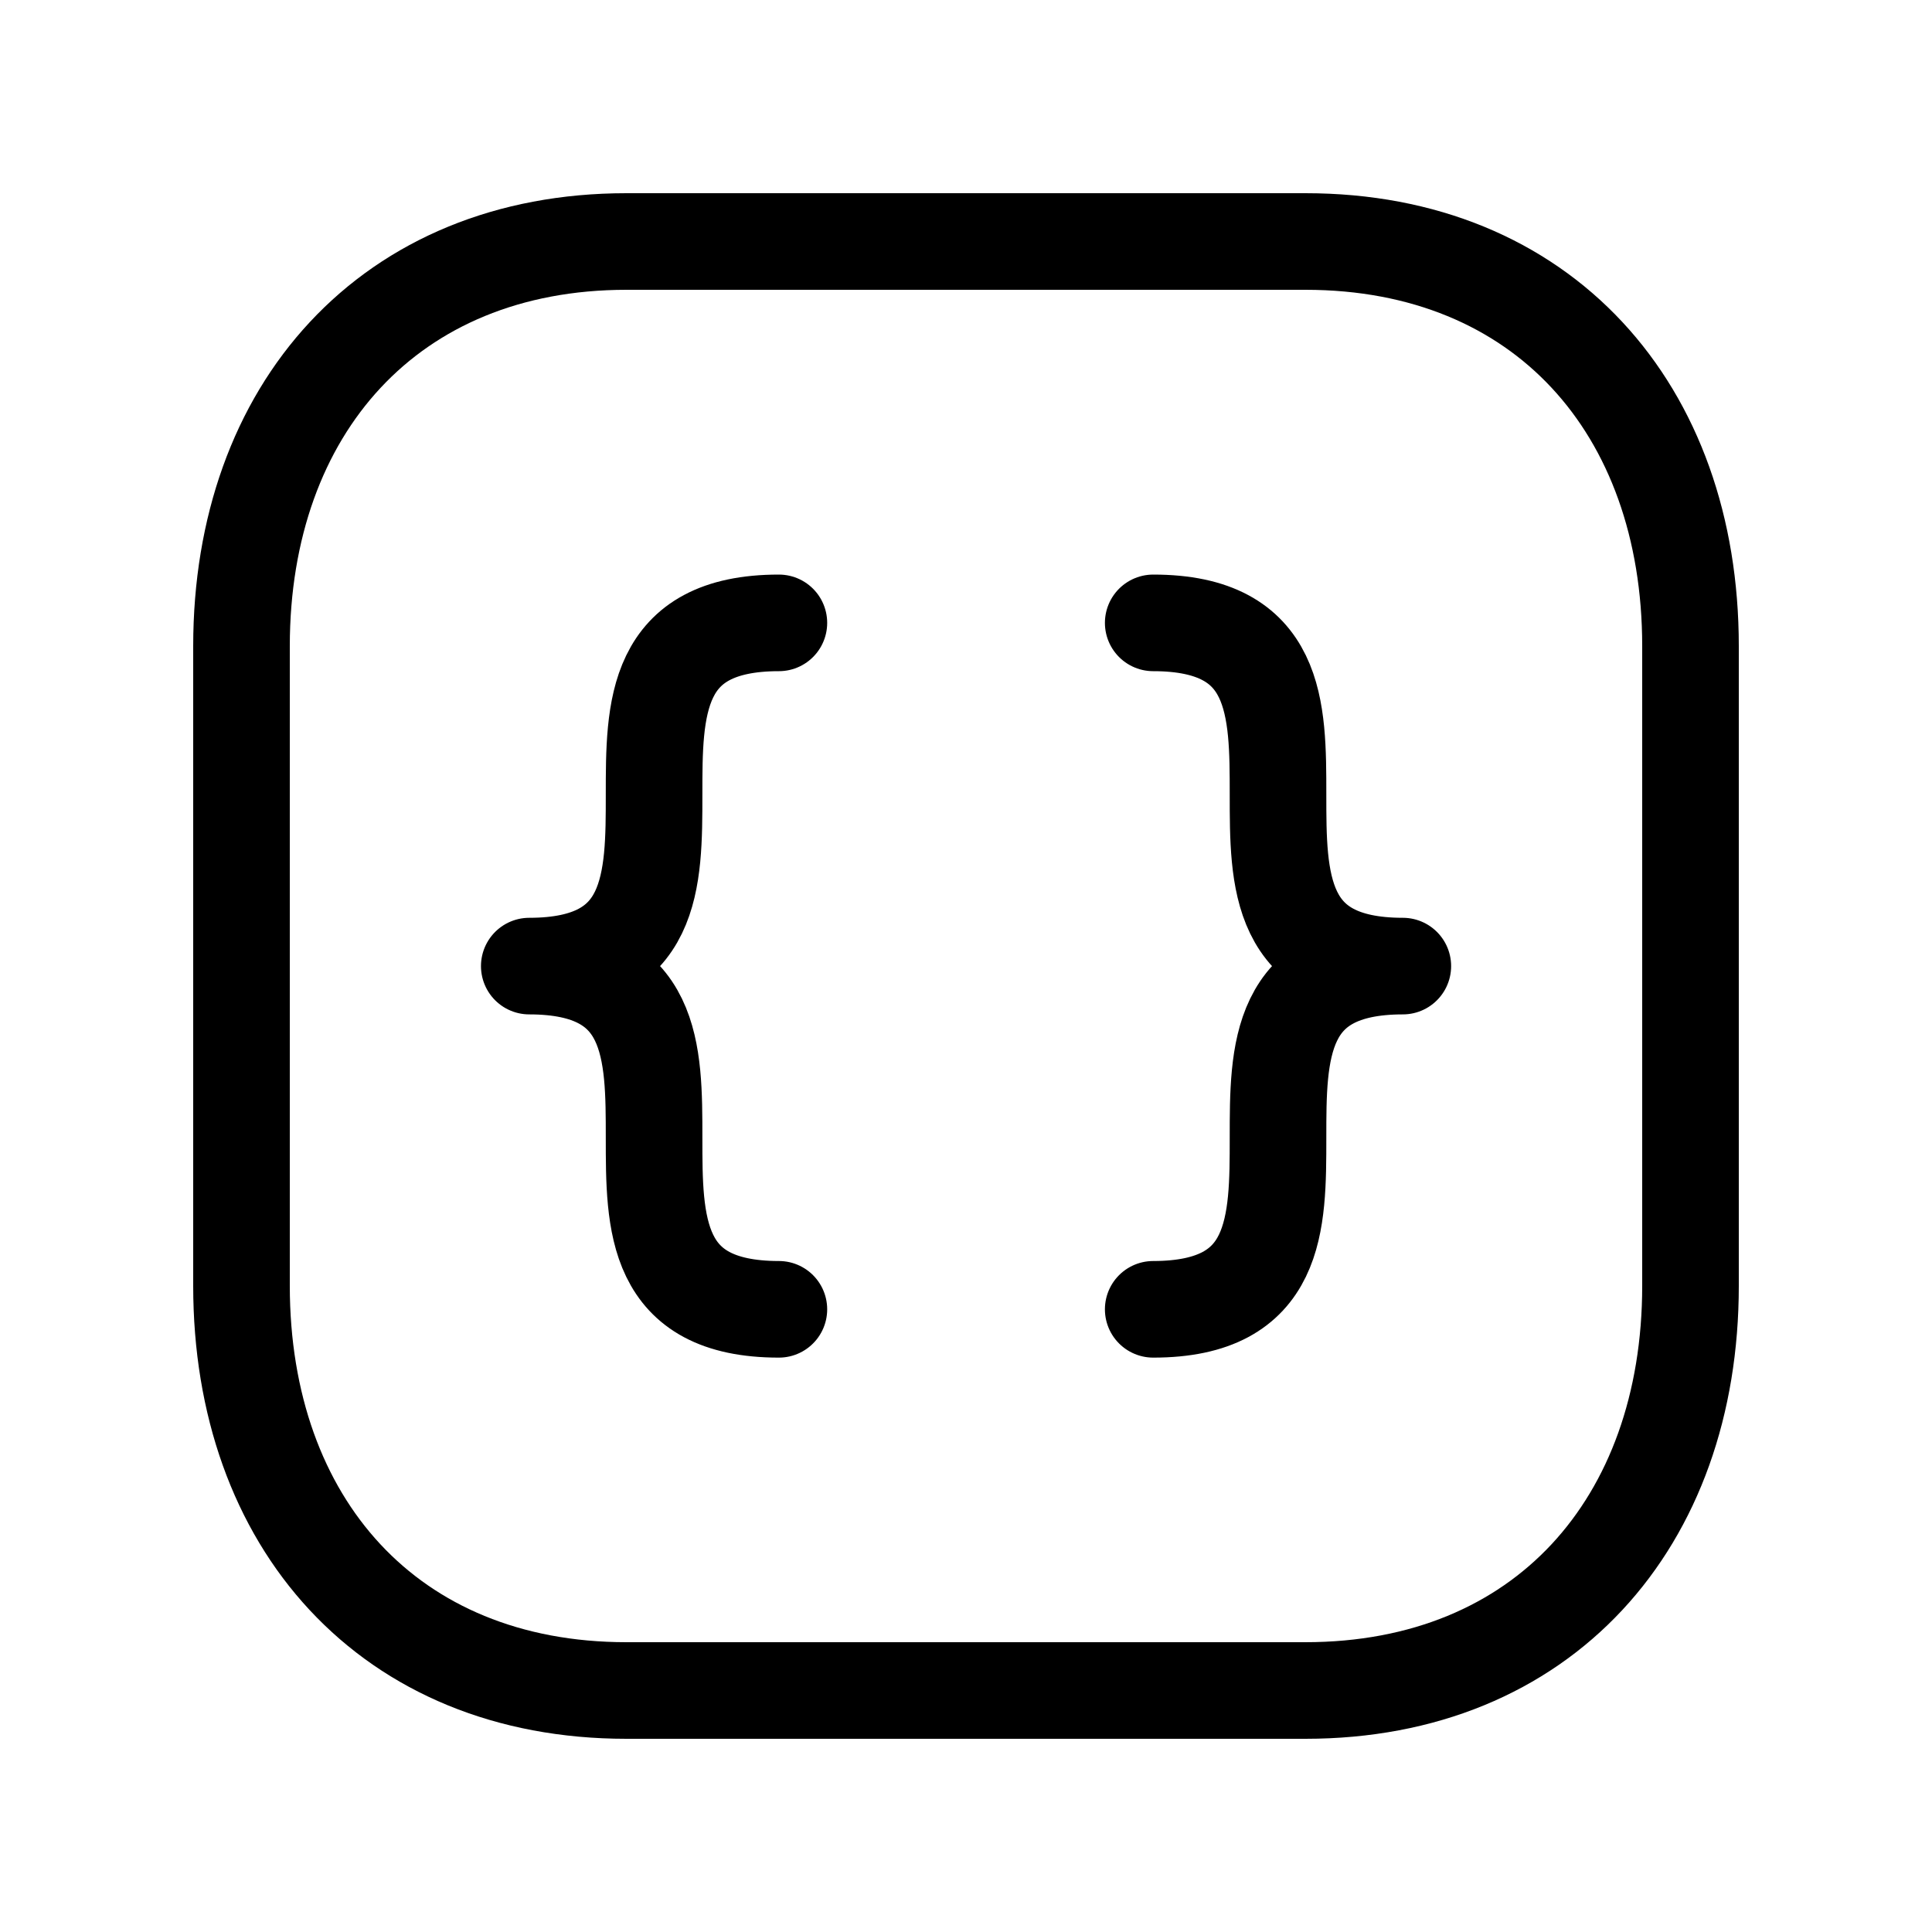
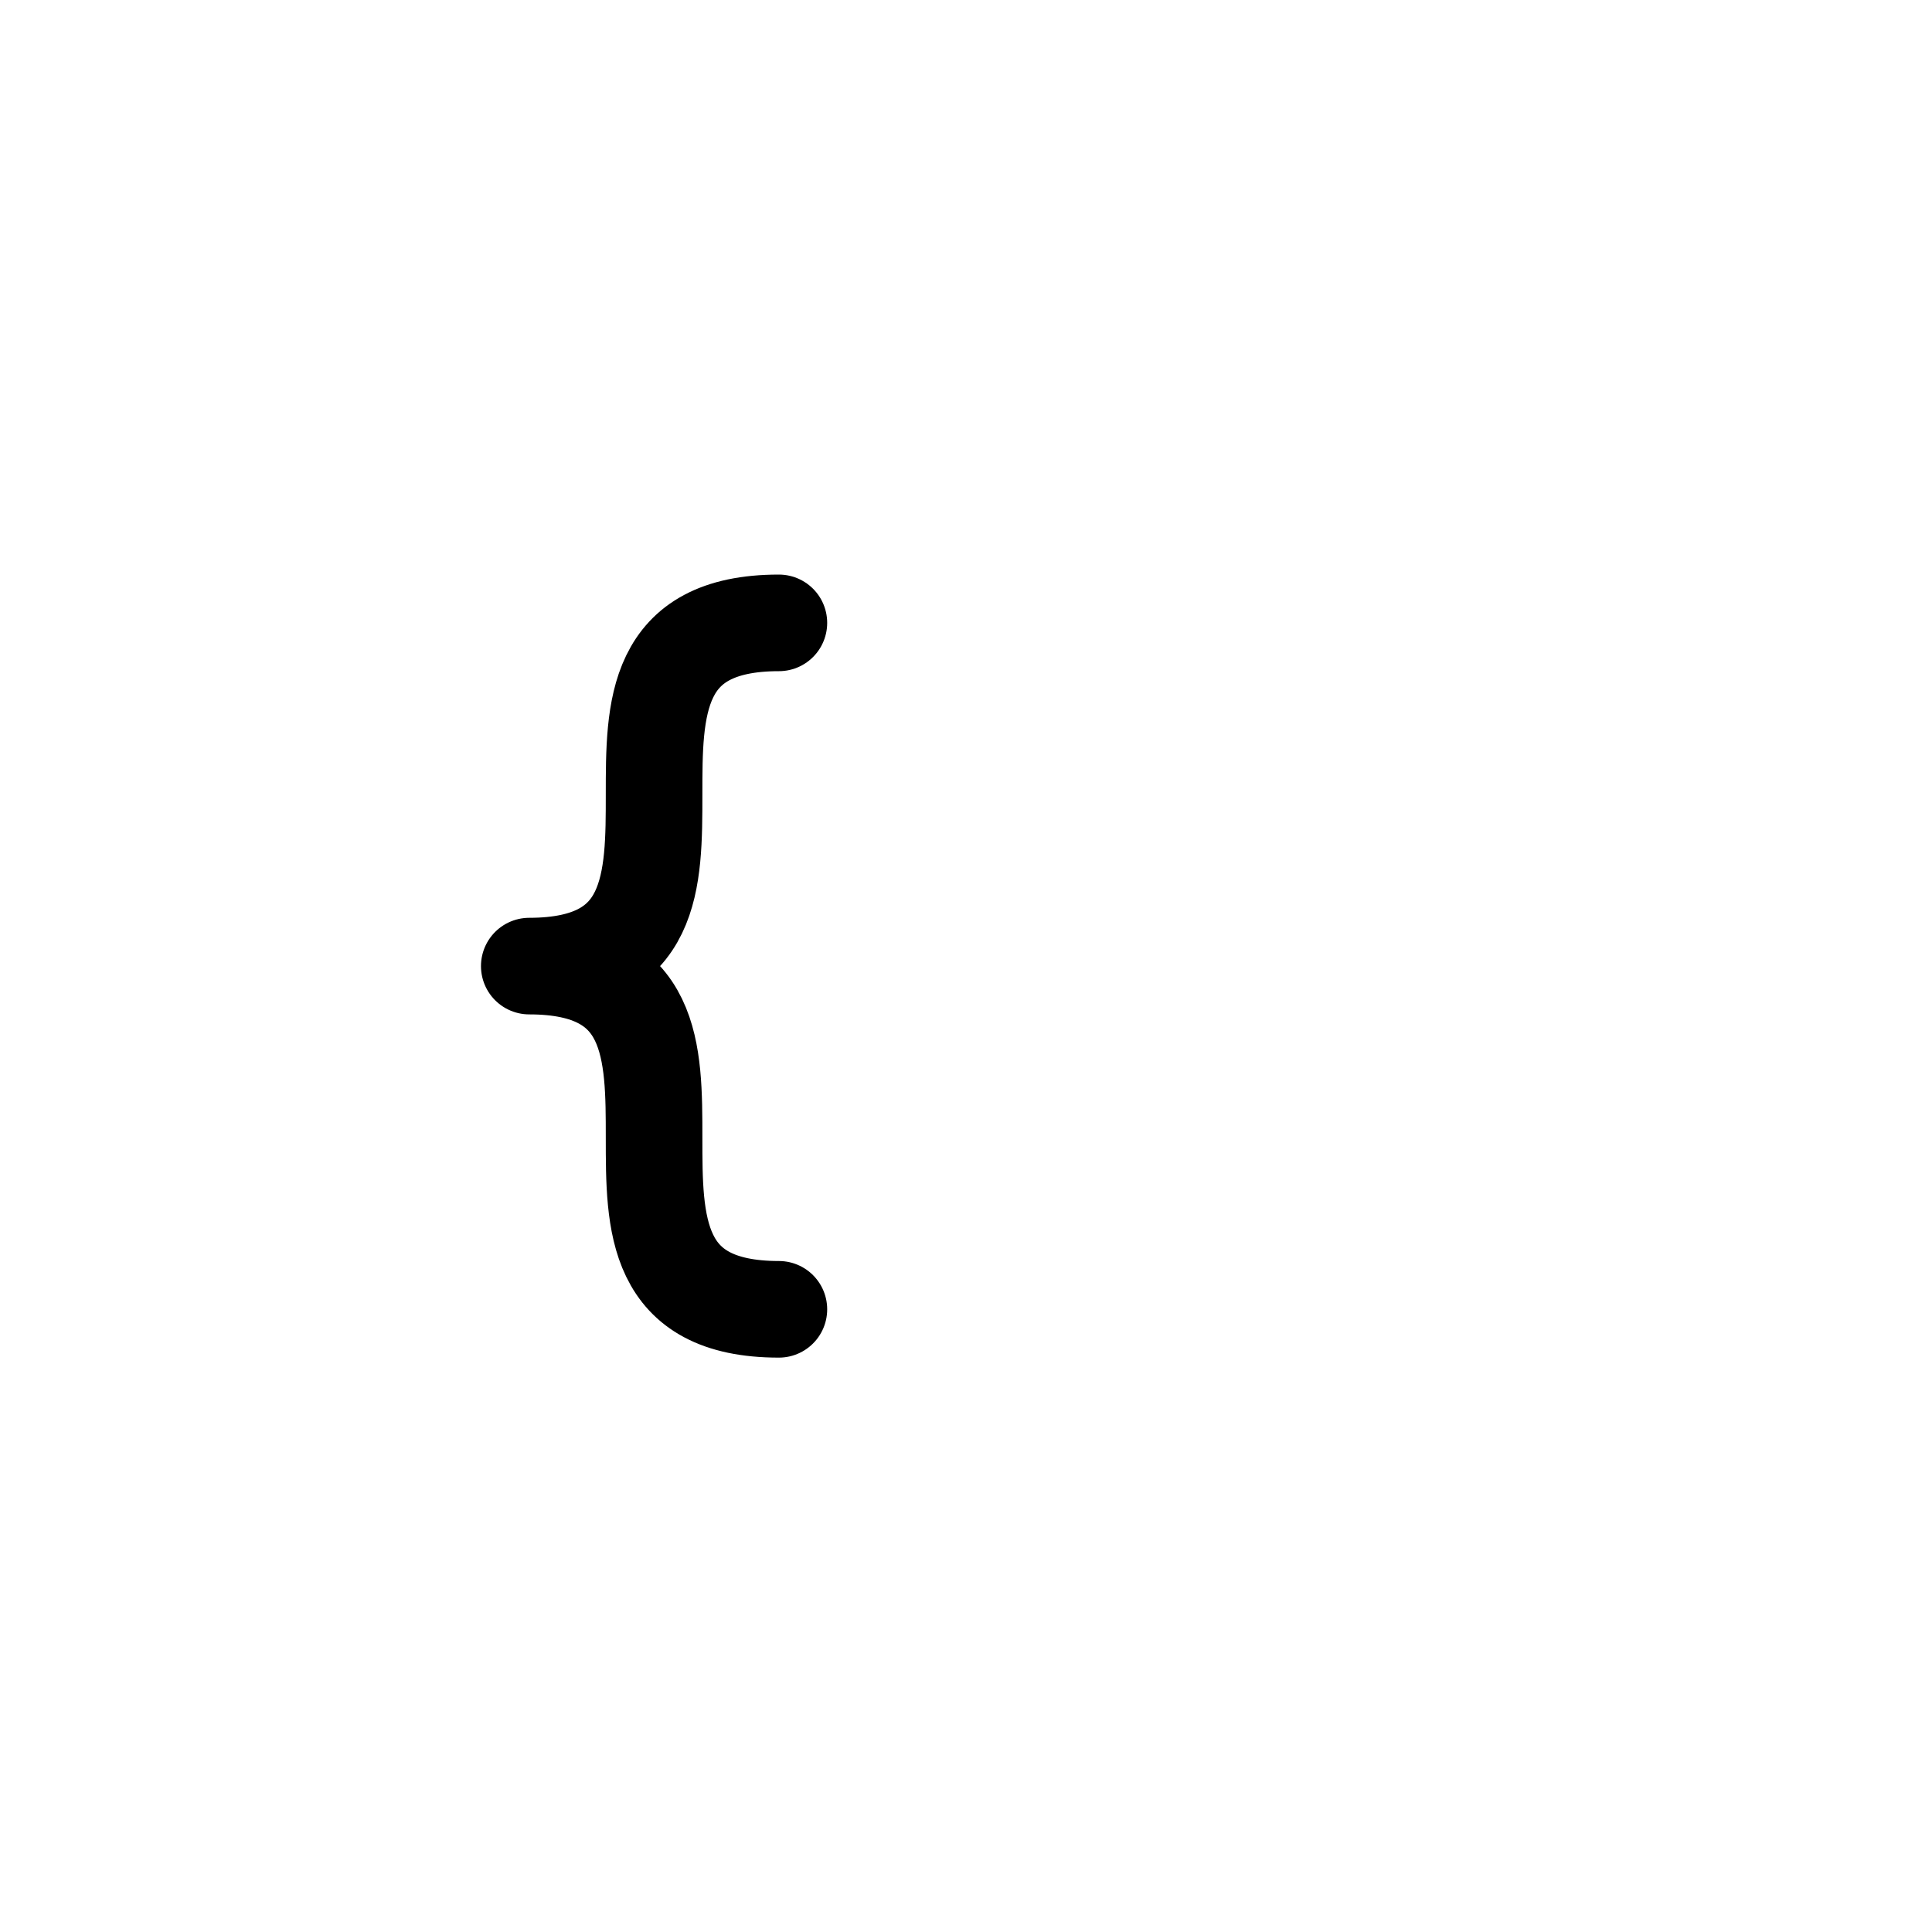
<svg xmlns="http://www.w3.org/2000/svg" width="20" height="20" viewBox="0 0 20 20" fill="none">
-   <path d="M6.485 2.5H13.514C15.971 2.5 17.5 4.234 17.5 6.689V13.311C17.5 15.766 15.971 17.5 13.513 17.5H6.485C4.028 17.5 2.5 15.766 2.5 13.311V6.689C2.5 4.234 4.036 2.5 6.485 2.5Z" stroke="black" stroke-linecap="round" stroke-linejoin="round" />
-   <path d="M11.938 6.448C14.522 6.448 11.938 10.001 14.522 10.001C11.938 10.001 14.522 13.554 11.938 13.554" stroke="black" stroke-linecap="round" stroke-linejoin="round" />
  <path d="M8.063 6.448C5.479 6.448 8.063 10.001 5.479 10.001C8.063 10.001 5.479 13.554 8.063 13.554" stroke="black" stroke-linecap="round" stroke-linejoin="round" />
</svg>